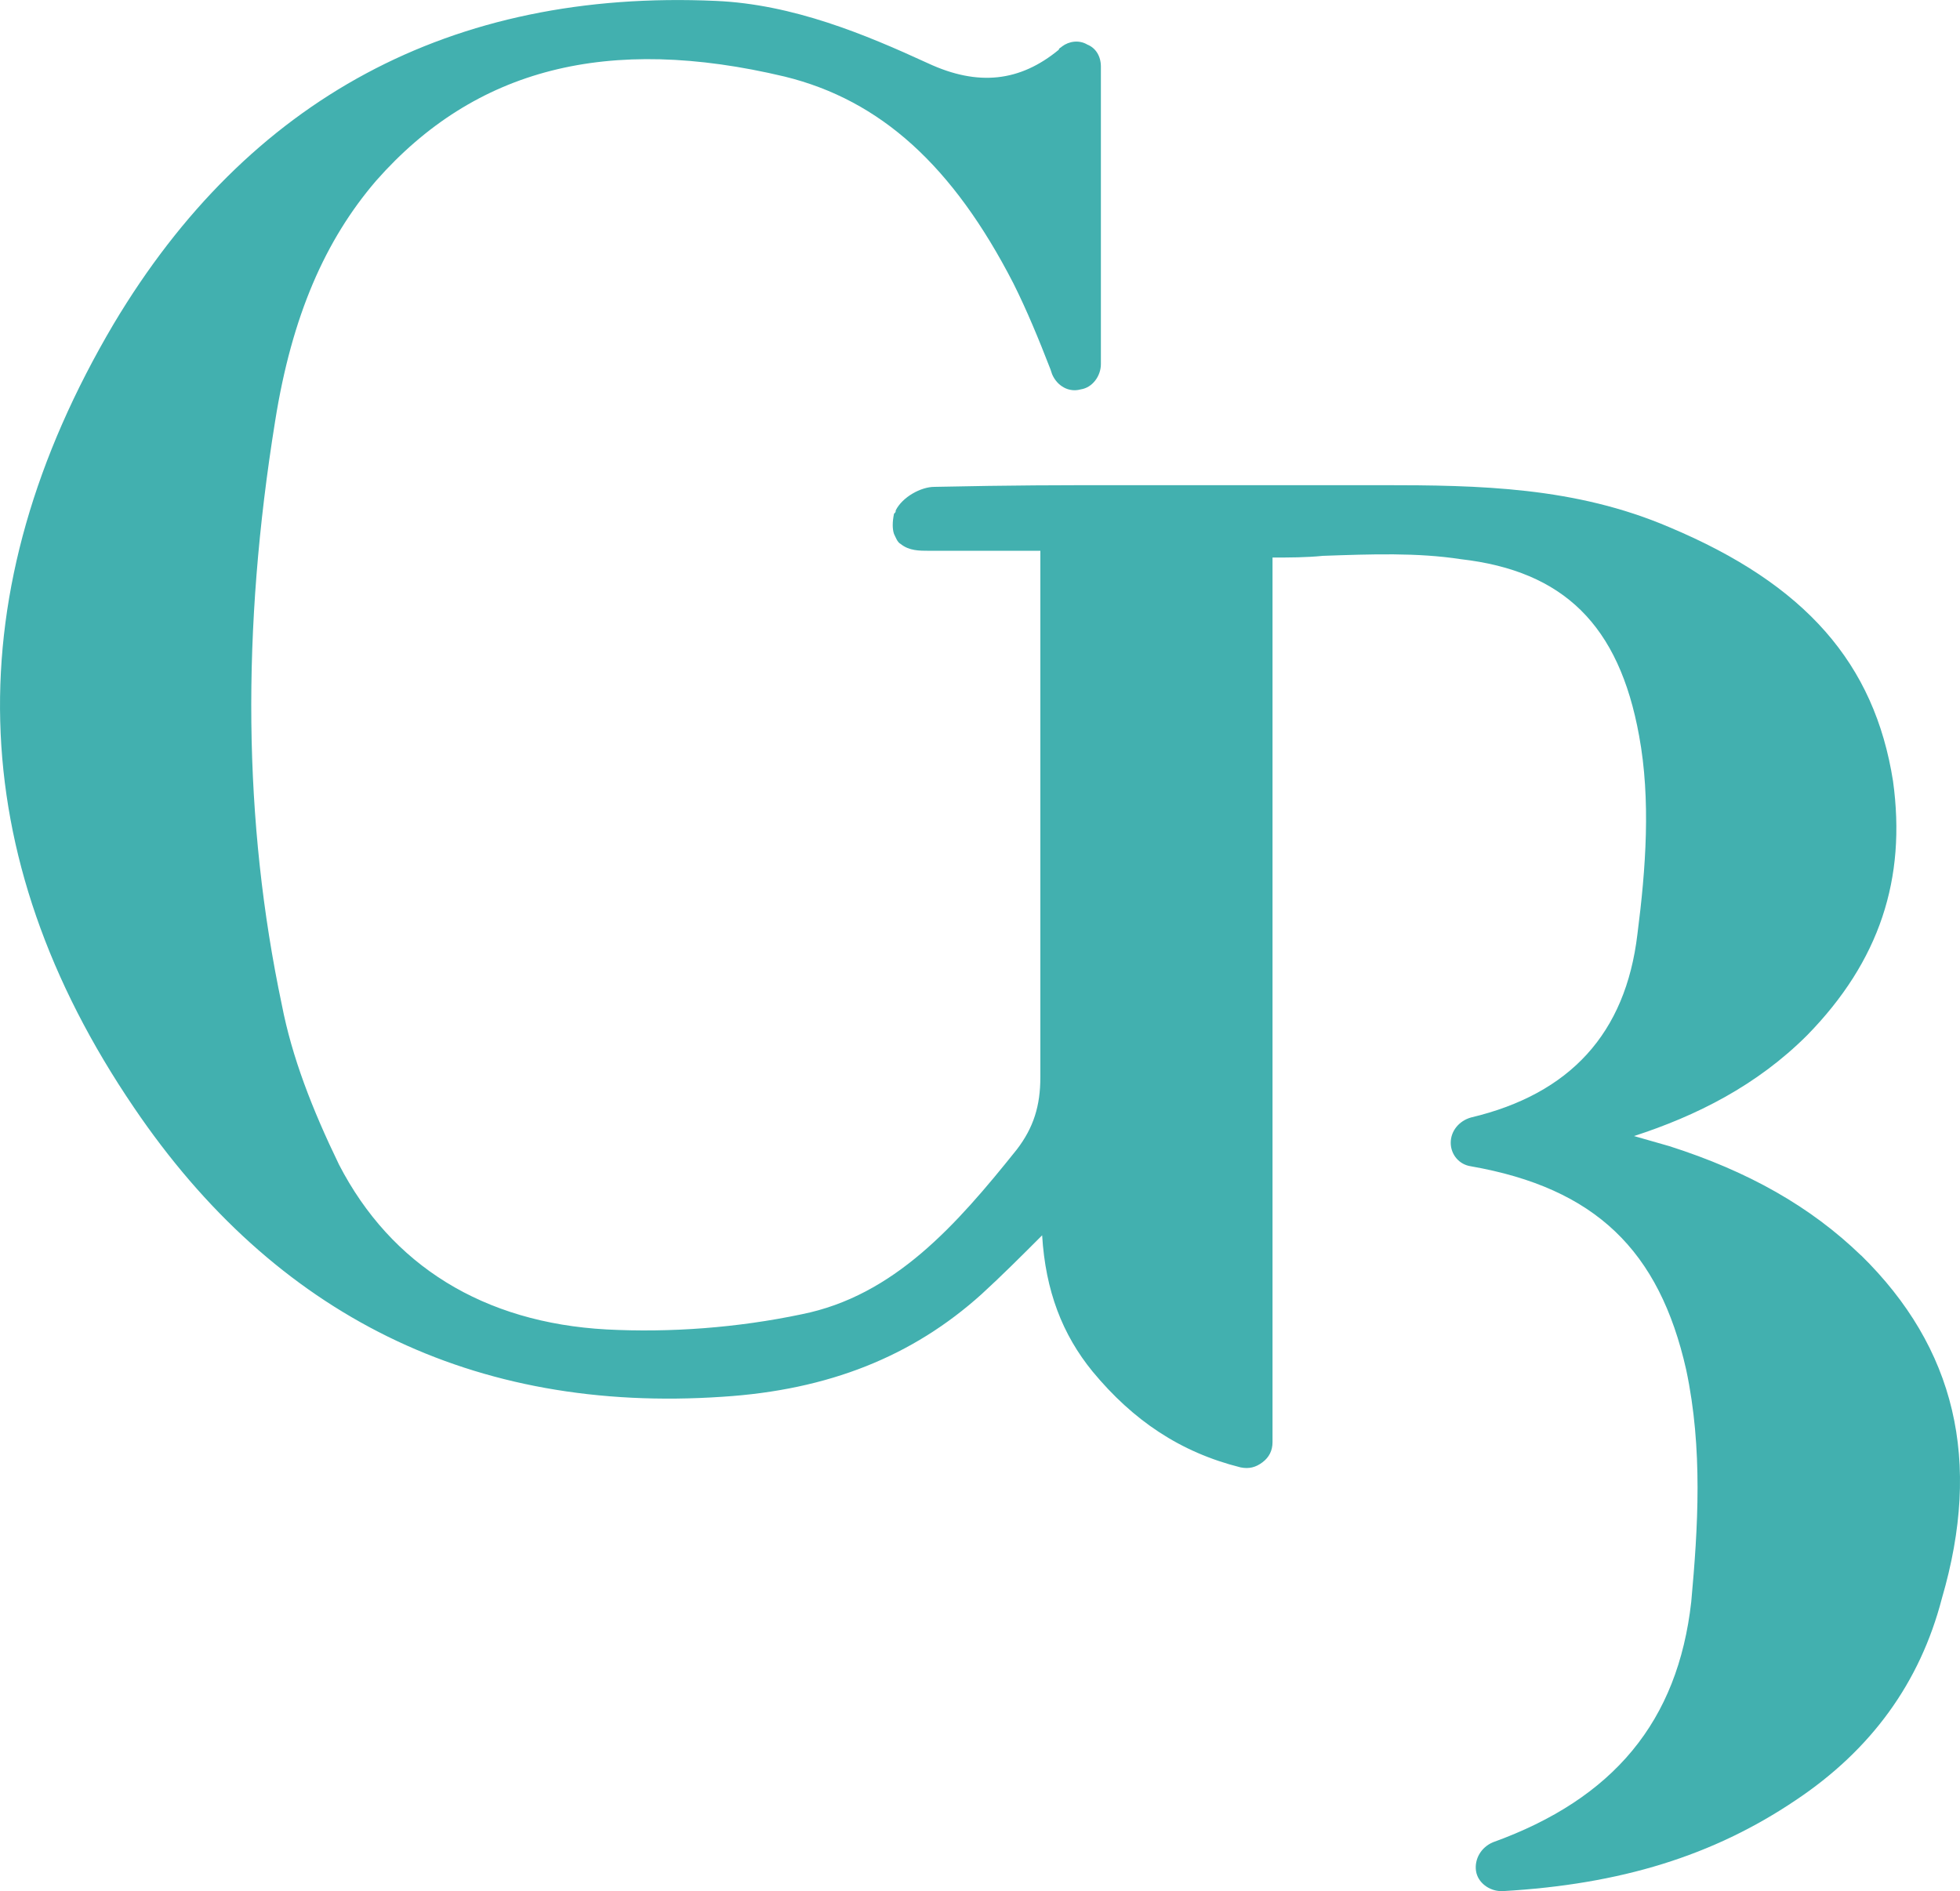
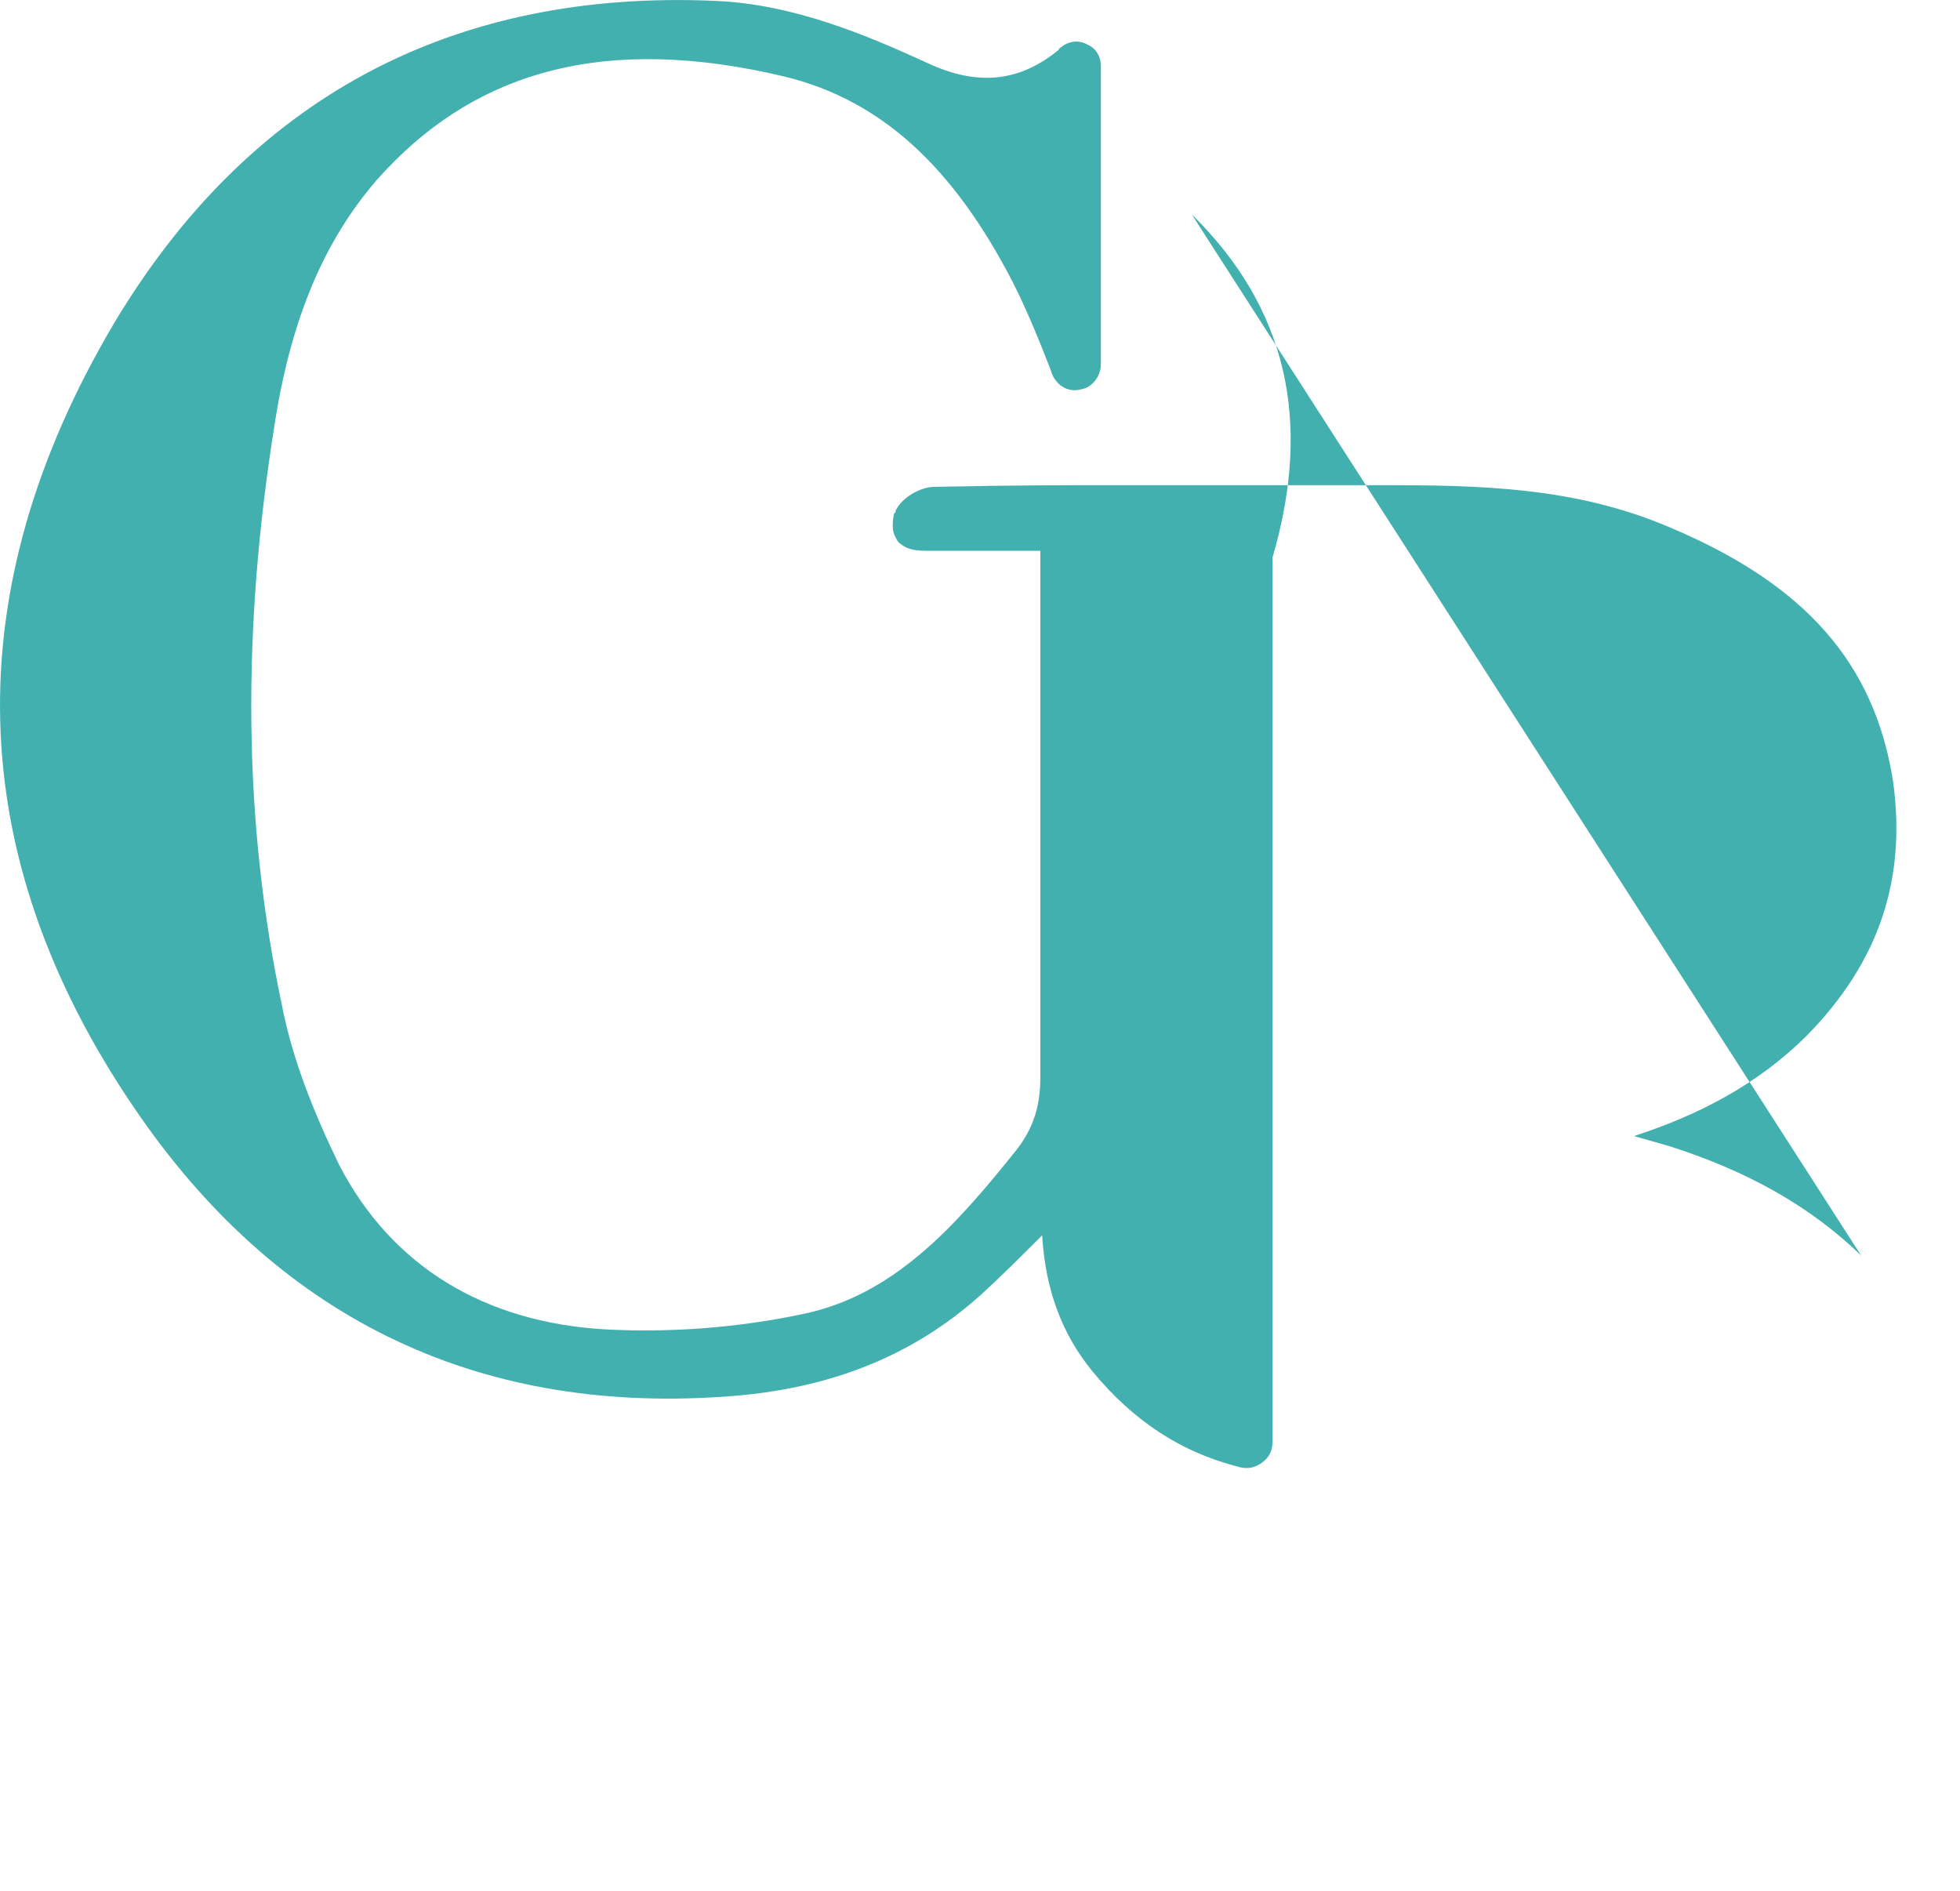
<svg xmlns="http://www.w3.org/2000/svg" xmlns:ns1="http://sodipodi.sourceforge.net/DTD/sodipodi-0.dtd" xmlns:ns2="http://www.inkscape.org/namespaces/inkscape" ns1:docname="logo_localizacion.svg" ns2:version="1.0 (4035a4fb49, 2020-05-01)" id="svg8" version="1.1" viewBox="0 0 43.874 42.333" height="160" width="165.822">
  <defs id="defs2" />
  <ns1:namedview fit-margin-bottom="0" fit-margin-right="0" fit-margin-left="0" fit-margin-top="0" ns2:document-rotation="0" ns2:window-maximized="1" ns2:window-y="-8" ns2:window-x="-8" ns2:window-height="1017" ns2:window-width="1920" units="px" showgrid="false" ns2:current-layer="layer1" ns2:document-units="px" ns2:cy="70.626608" ns2:cx="35.297616" ns2:zoom="2.8" ns2:pageshadow="2" ns2:pageopacity="0.0" borderopacity="1.0" bordercolor="#666666" pagecolor="#ffffff" id="base" />
  <g transform="translate(218.769,-106.076)" id="layer1" ns2:groupmode="layer" ns2:label="Layer 1">
-     <path style="fill:#42b0af;fill-opacity:1;stroke-width:0.376" fill="#4b938f" d="m -177.109,134.179 c -1.129,-1.092 -2.522,-1.882 -4.292,-2.447 -0.264,-0.075 -0.527,-0.151 -0.791,-0.226 1.393,-0.452 2.748,-1.129 3.878,-2.259 1.619,-1.656 2.221,-3.501 1.92,-5.685 -0.414,-2.635 -1.958,-4.405 -5.007,-5.685 -2.108,-0.903 -4.254,-0.941 -6.438,-0.941 -0.904,0 -1.769,0 -2.673,0 h -0.527 c -0.791,0 -1.581,0 -2.372,0 -1.769,0 -2.598,0 -4.442,0.038 -0.301,0 -0.715,0.226 -0.866,0.527 0,0.038 0,0.038 -0.038,0.075 -0.038,0.188 -0.038,0.339 0,0.452 0.038,0.075 0.075,0.188 0.151,0.226 0.188,0.151 0.414,0.151 0.64,0.151 h 0.075 1.506 0.904 v 3.388 c 0,2.748 0,5.572 0,8.395 0,0.64 -0.151,1.129 -0.527,1.619 -1.355,1.694 -2.748,3.275 -4.819,3.689 -1.431,0.301 -2.936,0.414 -4.367,0.339 -2.748,-0.151 -4.819,-1.431 -5.986,-3.689 -0.602,-1.242 -1.054,-2.409 -1.28,-3.576 -0.866,-4.103 -0.904,-8.395 -0.151,-13.063 0.376,-2.372 1.129,-4.066 2.259,-5.383 2.221,-2.522 5.195,-3.275 9.148,-2.334 2.146,0.527 3.765,1.995 5.12,4.63 0.301,0.602 0.565,1.242 0.828,1.92 l 0.038,0.113 c 0.113,0.264 0.376,0.414 0.64,0.339 0.264,-0.038 0.452,-0.301 0.452,-0.565 v -6.663 c 0,-0.226 -0.113,-0.414 -0.301,-0.489 -0.188,-0.113 -0.414,-0.075 -0.565,0.038 -0.038,0.038 -0.075,0.038 -0.075,0.075 -0.866,0.715 -1.807,0.828 -2.936,0.301 -1.393,-0.64 -3.012,-1.318 -4.743,-1.393 -5.91,-0.264 -10.466,2.183 -13.477,7.228 -3.539,5.986 -3.388,11.896 0.452,17.543 3.162,4.668 7.605,6.852 13.176,6.475 2.372,-0.151 4.254,-0.904 5.798,-2.296 0.452,-0.414 0.866,-0.828 1.318,-1.28 l 0.038,-0.038 c 0.075,1.242 0.452,2.221 1.129,3.049 0.904,1.092 1.958,1.807 3.313,2.146 0.188,0.038 0.339,0 0.489,-0.113 0.151,-0.113 0.226,-0.264 0.226,-0.452 v -19.802 c 0.376,0 0.753,0 1.129,-0.038 1.092,-0.038 2.108,-0.075 3.087,0.075 2.296,0.264 3.539,1.468 3.99,3.953 0.264,1.431 0.151,2.974 -0.038,4.442 -0.264,2.221 -1.506,3.576 -3.727,4.103 -0.264,0.075 -0.452,0.301 -0.452,0.565 0,0.264 0.188,0.489 0.452,0.527 2.786,0.489 4.216,1.882 4.819,4.555 0.376,1.769 0.264,3.539 0.113,5.195 -0.301,2.673 -1.732,4.405 -4.442,5.383 -0.264,0.113 -0.414,0.376 -0.376,0.64 0.038,0.264 0.301,0.452 0.565,0.452 0,0 0.038,0 0.038,0 2.635,-0.151 4.706,-0.791 6.55,-2.033 1.694,-1.129 2.786,-2.635 3.275,-4.518 v 0 c 0.903,-3.087 0.301,-5.609 -1.807,-7.68 z" id="path2" />
+     <path style="fill:#42b0af;fill-opacity:1;stroke-width:0.376" fill="#4b938f" d="m -177.109,134.179 c -1.129,-1.092 -2.522,-1.882 -4.292,-2.447 -0.264,-0.075 -0.527,-0.151 -0.791,-0.226 1.393,-0.452 2.748,-1.129 3.878,-2.259 1.619,-1.656 2.221,-3.501 1.92,-5.685 -0.414,-2.635 -1.958,-4.405 -5.007,-5.685 -2.108,-0.903 -4.254,-0.941 -6.438,-0.941 -0.904,0 -1.769,0 -2.673,0 h -0.527 c -0.791,0 -1.581,0 -2.372,0 -1.769,0 -2.598,0 -4.442,0.038 -0.301,0 -0.715,0.226 -0.866,0.527 0,0.038 0,0.038 -0.038,0.075 -0.038,0.188 -0.038,0.339 0,0.452 0.038,0.075 0.075,0.188 0.151,0.226 0.188,0.151 0.414,0.151 0.64,0.151 h 0.075 1.506 0.904 v 3.388 c 0,2.748 0,5.572 0,8.395 0,0.64 -0.151,1.129 -0.527,1.619 -1.355,1.694 -2.748,3.275 -4.819,3.689 -1.431,0.301 -2.936,0.414 -4.367,0.339 -2.748,-0.151 -4.819,-1.431 -5.986,-3.689 -0.602,-1.242 -1.054,-2.409 -1.28,-3.576 -0.866,-4.103 -0.904,-8.395 -0.151,-13.063 0.376,-2.372 1.129,-4.066 2.259,-5.383 2.221,-2.522 5.195,-3.275 9.148,-2.334 2.146,0.527 3.765,1.995 5.12,4.63 0.301,0.602 0.565,1.242 0.828,1.92 l 0.038,0.113 c 0.113,0.264 0.376,0.414 0.64,0.339 0.264,-0.038 0.452,-0.301 0.452,-0.565 v -6.663 c 0,-0.226 -0.113,-0.414 -0.301,-0.489 -0.188,-0.113 -0.414,-0.075 -0.565,0.038 -0.038,0.038 -0.075,0.038 -0.075,0.075 -0.866,0.715 -1.807,0.828 -2.936,0.301 -1.393,-0.64 -3.012,-1.318 -4.743,-1.393 -5.91,-0.264 -10.466,2.183 -13.477,7.228 -3.539,5.986 -3.388,11.896 0.452,17.543 3.162,4.668 7.605,6.852 13.176,6.475 2.372,-0.151 4.254,-0.904 5.798,-2.296 0.452,-0.414 0.866,-0.828 1.318,-1.28 l 0.038,-0.038 c 0.075,1.242 0.452,2.221 1.129,3.049 0.904,1.092 1.958,1.807 3.313,2.146 0.188,0.038 0.339,0 0.489,-0.113 0.151,-0.113 0.226,-0.264 0.226,-0.452 v -19.802 v 0 c 0.903,-3.087 0.301,-5.609 -1.807,-7.68 z" id="path2" />
  </g>
</svg>